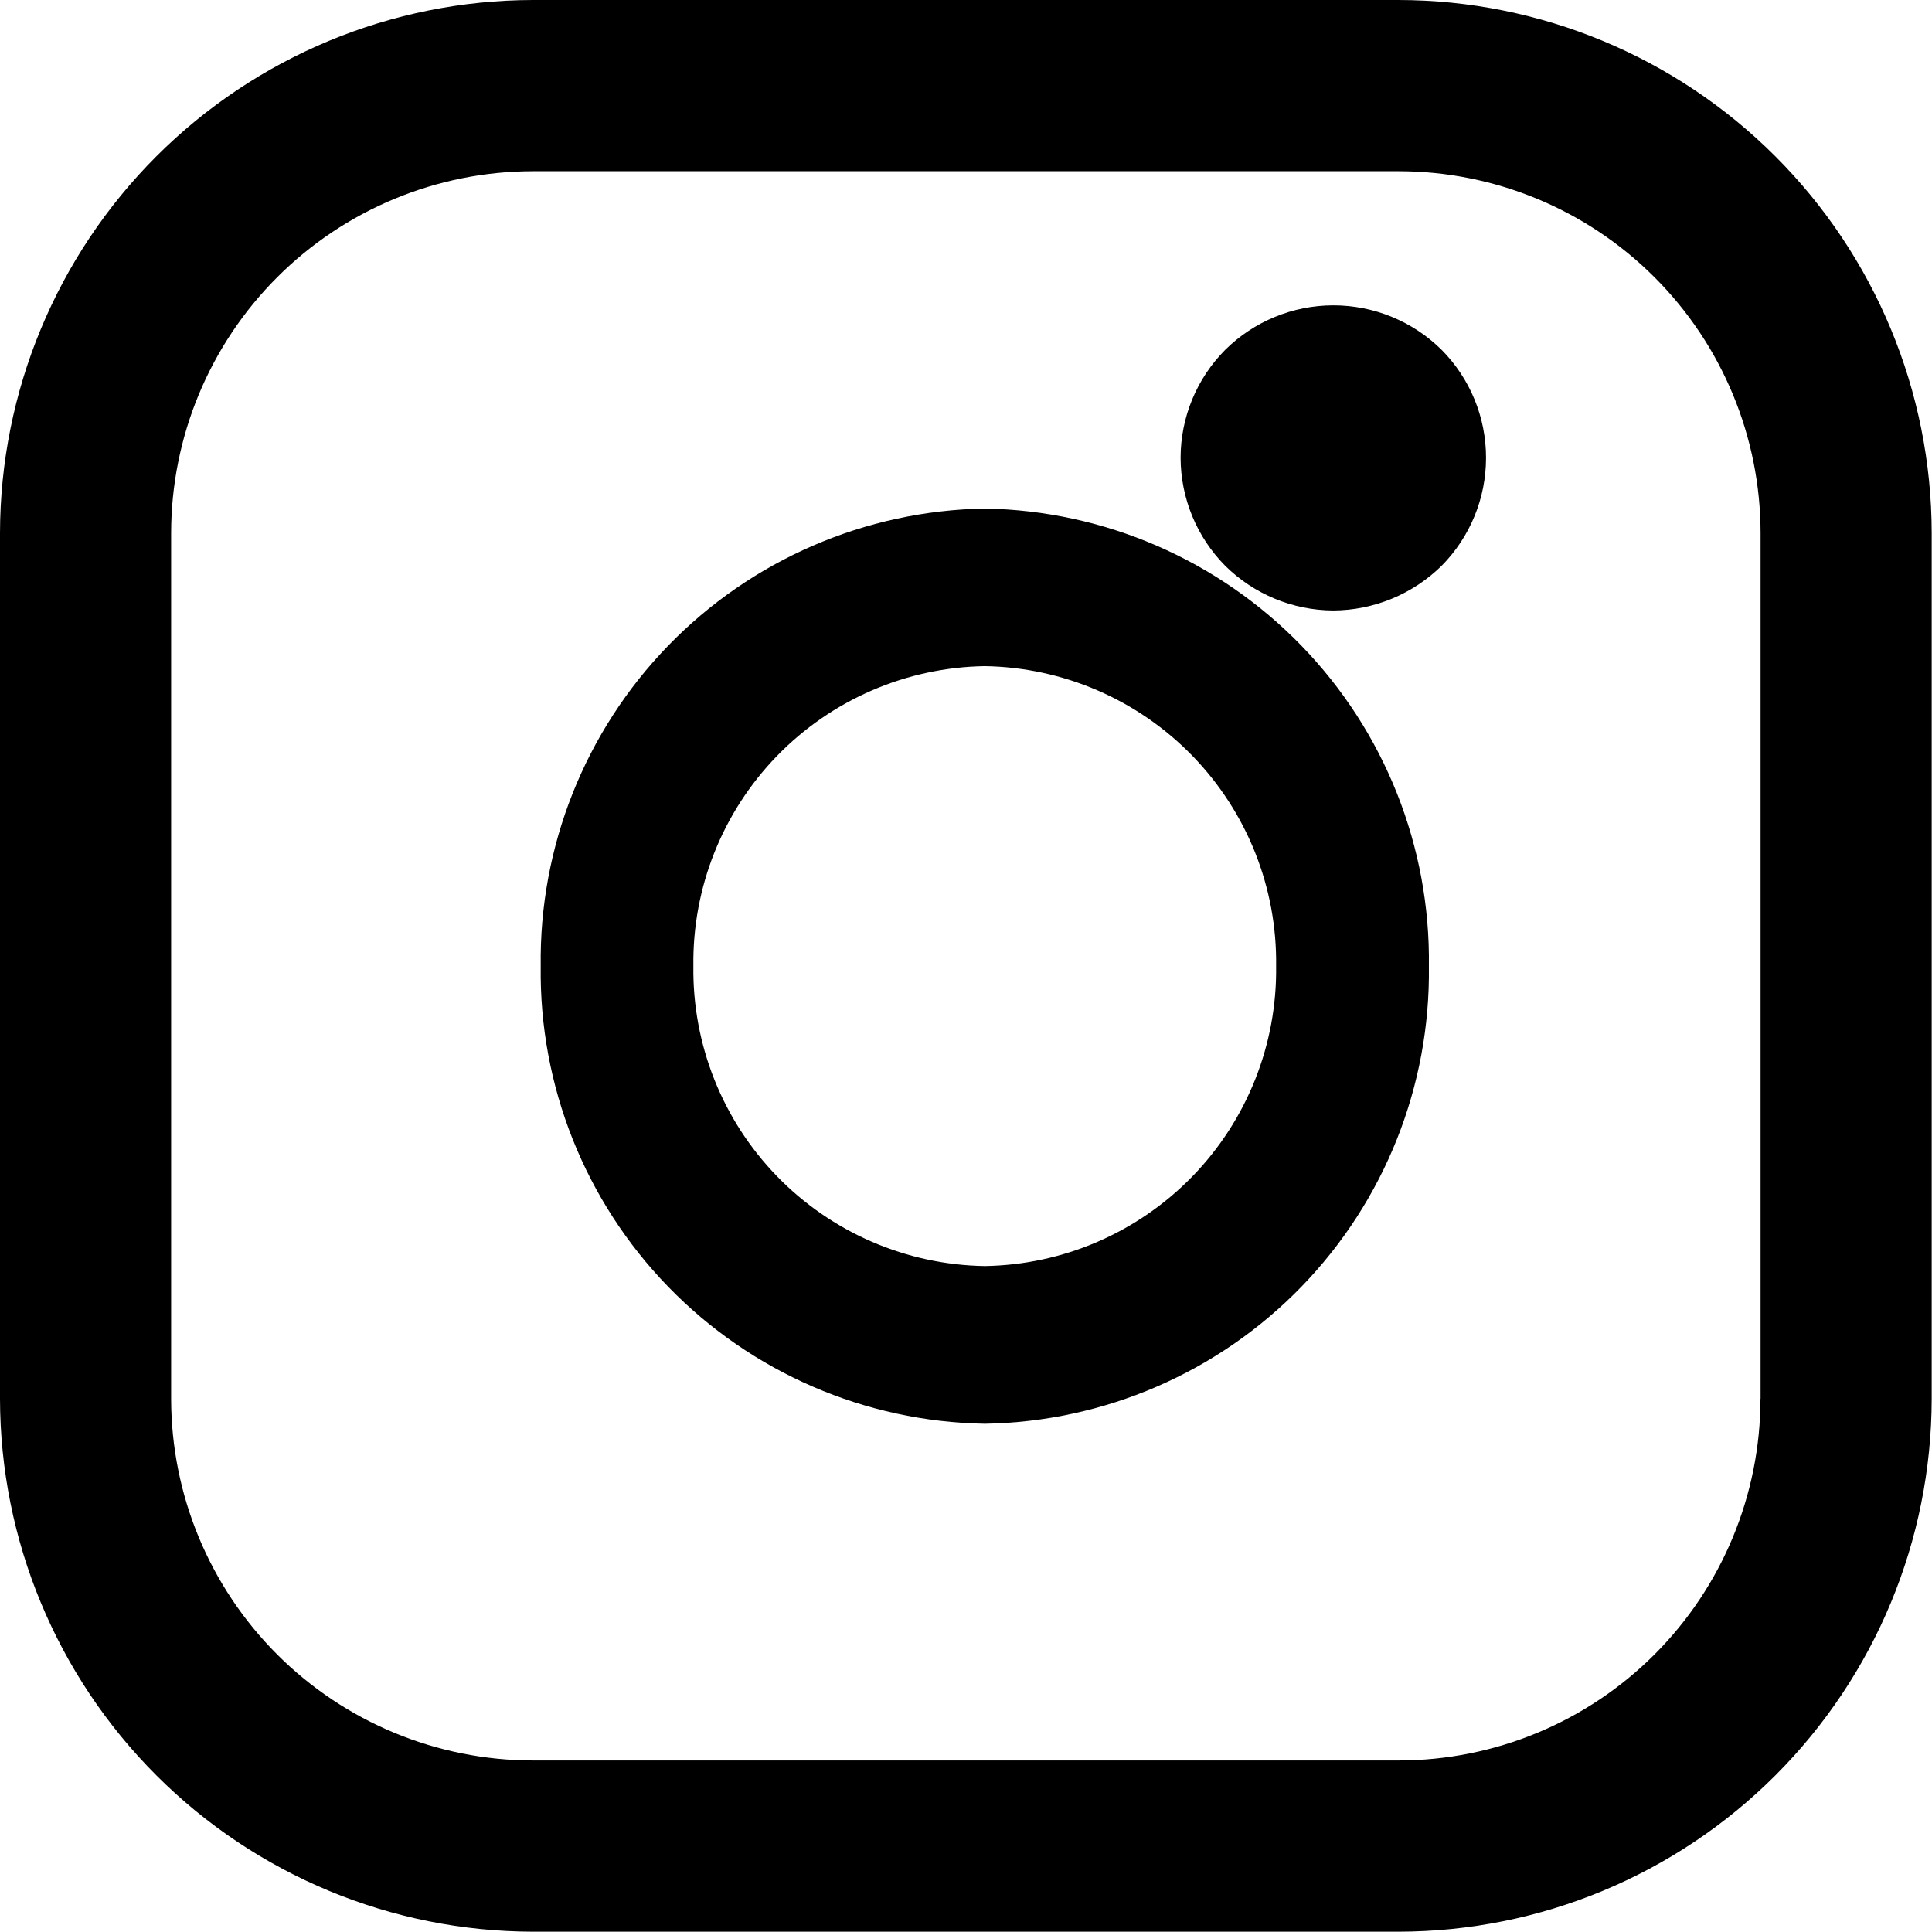
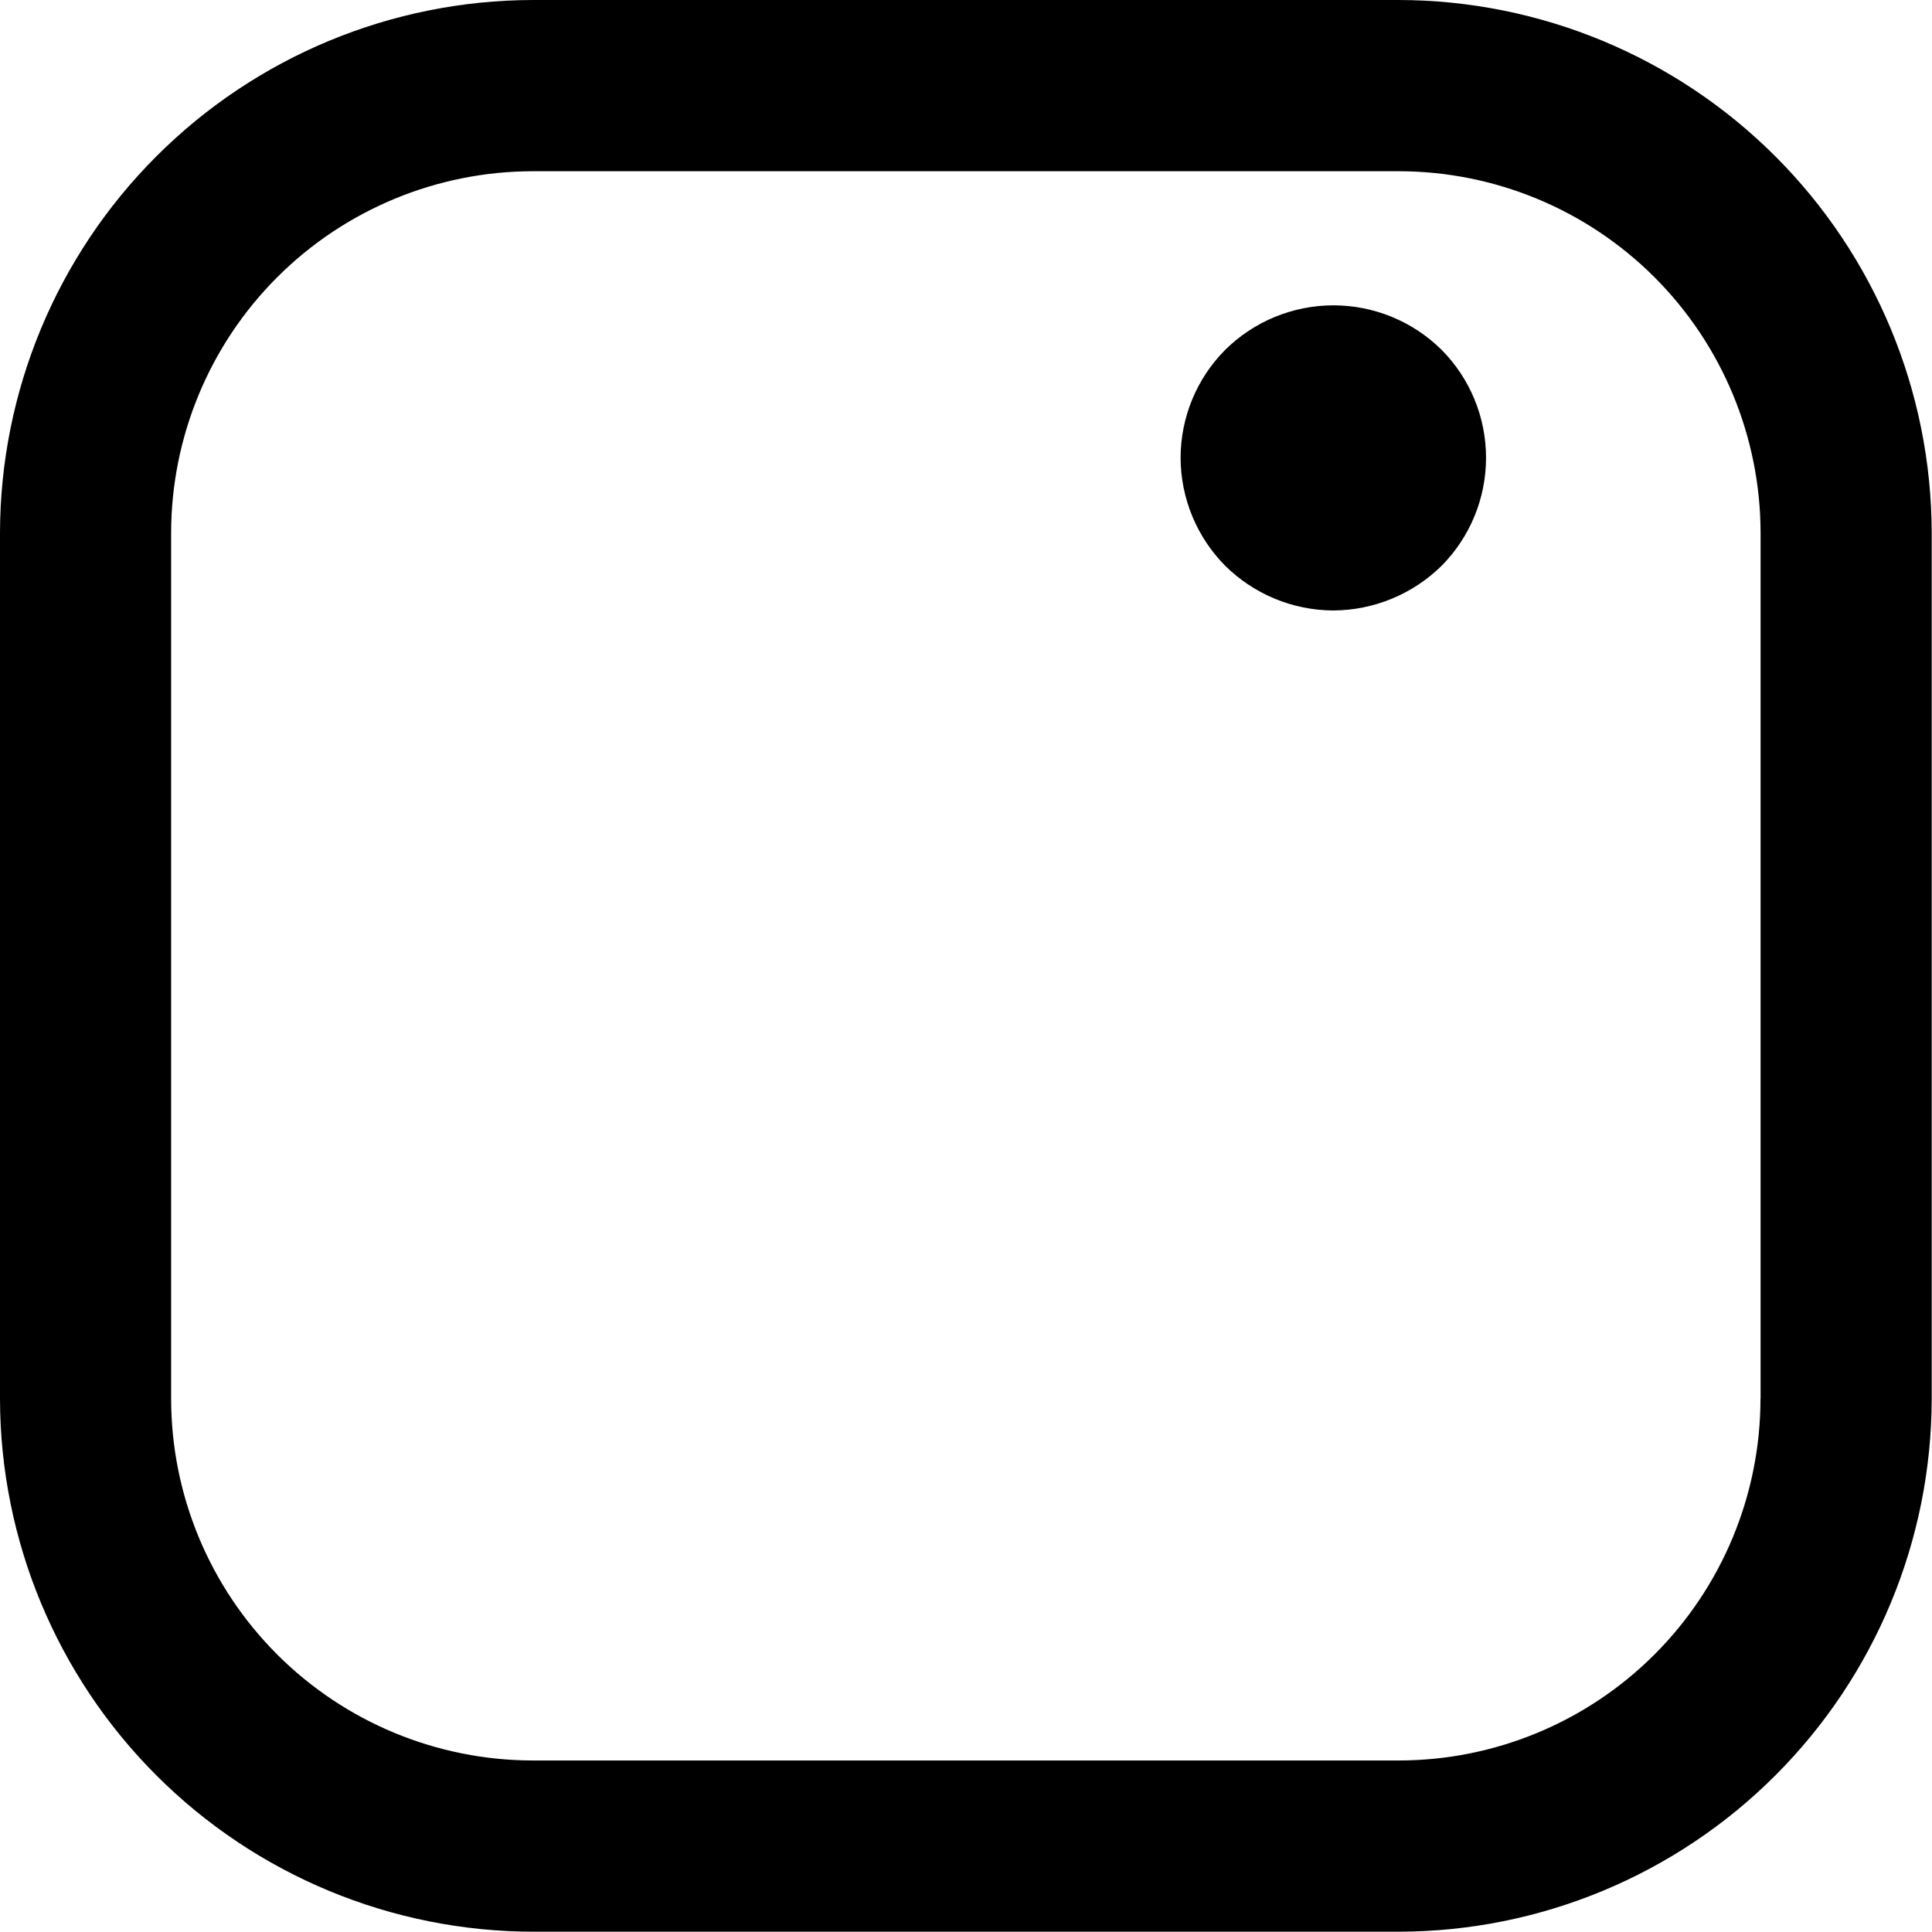
<svg xmlns="http://www.w3.org/2000/svg" width="19.577" height="19.578" viewBox="0 0 19.577 19.578">
  <defs>
    <clipPath id="clip-path">
      <path id="Trazado_1367" data-name="Trazado 1367" d="M250.839-160.825a3.667,3.667,0,0,1-3.665,3.664H238.4a3.668,3.668,0,0,1-3.666-3.664V-169.6a3.669,3.669,0,0,1,3.666-3.665h8.774a3.669,3.669,0,0,1,3.666,3.665v8.772ZM247.175-175H238.4a5.409,5.409,0,0,0-5.4,5.4v8.774a5.409,5.409,0,0,0,5.4,5.4h8.774a5.408,5.408,0,0,0,5.4-5.4V-169.6a5.409,5.409,0,0,0-5.4-5.4Z" transform="translate(-233 175)" clip-rule="evenodd" />
    </clipPath>
    <clipPath id="clip-path-2">
      <path id="Trazado_1366" data-name="Trazado 1366" d="M0,25.491H386.394V-839H0Z" transform="translate(0 839)" />
    </clipPath>
    <clipPath id="clip-path-3">
-       <path id="Trazado_1370" data-name="Trazado 1370" d="M241.5-162.324a3,3,0,0,1-2.953-3.039,3,3,0,0,1,2.953-3.04,3,3,0,0,1,2.952,3.04,3,3,0,0,1-2.952,3.039m0-7.676a4.578,4.578,0,0,0-4.5,4.638,4.576,4.576,0,0,0,4.5,4.636,4.576,4.576,0,0,0,4.5-4.636A4.578,4.578,0,0,0,241.5-170" transform="translate(-237 170)" clip-rule="evenodd" />
-     </clipPath>
+       </clipPath>
    <clipPath id="clip-path-4">
      <path id="Trazado_1369" data-name="Trazado 1369" d="M0,25.491H337.812V-839H0Z" transform="translate(0 839)" />
    </clipPath>
    <clipPath id="clip-path-5">
      <path id="Trazado_1373" data-name="Trazado 1373" d="M246.544-172a1.559,1.559,0,0,0-1.093.451,1.554,1.554,0,0,0-.452,1.094,1.561,1.561,0,0,0,.452,1.094,1.567,1.567,0,0,0,1.093.453,1.577,1.577,0,0,0,1.1-.453,1.554,1.554,0,0,0,.45-1.094,1.552,1.552,0,0,0-.45-1.094,1.559,1.559,0,0,0-1.1-.451" transform="translate(-245 172)" clip-rule="evenodd" />
    </clipPath>
  </defs>
  <g id="Grupo_5648" data-name="Grupo 5648" transform="translate(-201 -19597.451)">
    <g id="Grupo_5081" data-name="Grupo 5081" transform="translate(201 19597.451)" clip-path="url(#clip-path)">
      <g id="Grupo_5080" data-name="Grupo 5080" transform="translate(-240.079 -684.174)" clip-path="url(#clip-path-2)">
        <path id="Trazado_1365" data-name="Trazado 1365" d="M232-176h21.638v21.638H232Z" transform="translate(7.049 859.144)" />
      </g>
    </g>
    <g id="Grupo_5083" data-name="Grupo 5083" transform="translate(206.479 19602.604)" clip-path="url(#clip-path-3)">
      <g id="Grupo_5082" data-name="Grupo 5082" transform="translate(-213.497 -689.326)" clip-path="url(#clip-path-4)">
        <path id="Trazado_1368" data-name="Trazado 1368" d="M236-171h10.81v11.334H236Z" transform="translate(-23.403 859.296)" />
      </g>
    </g>
    <g id="Grupo_5085" data-name="Grupo 5085" transform="translate(212.964 19600.545)" clip-path="url(#clip-path-5)">
      <g id="Grupo_5084" data-name="Grupo 5084" transform="translate(-252.444 -687.266)" clip-path="url(#clip-path-2)">
        <path id="Trazado_1371" data-name="Trazado 1371" d="M244-173h5.152v5.152H244Z" transform="translate(7.413 859.235)" />
      </g>
    </g>
  </g>
</svg>